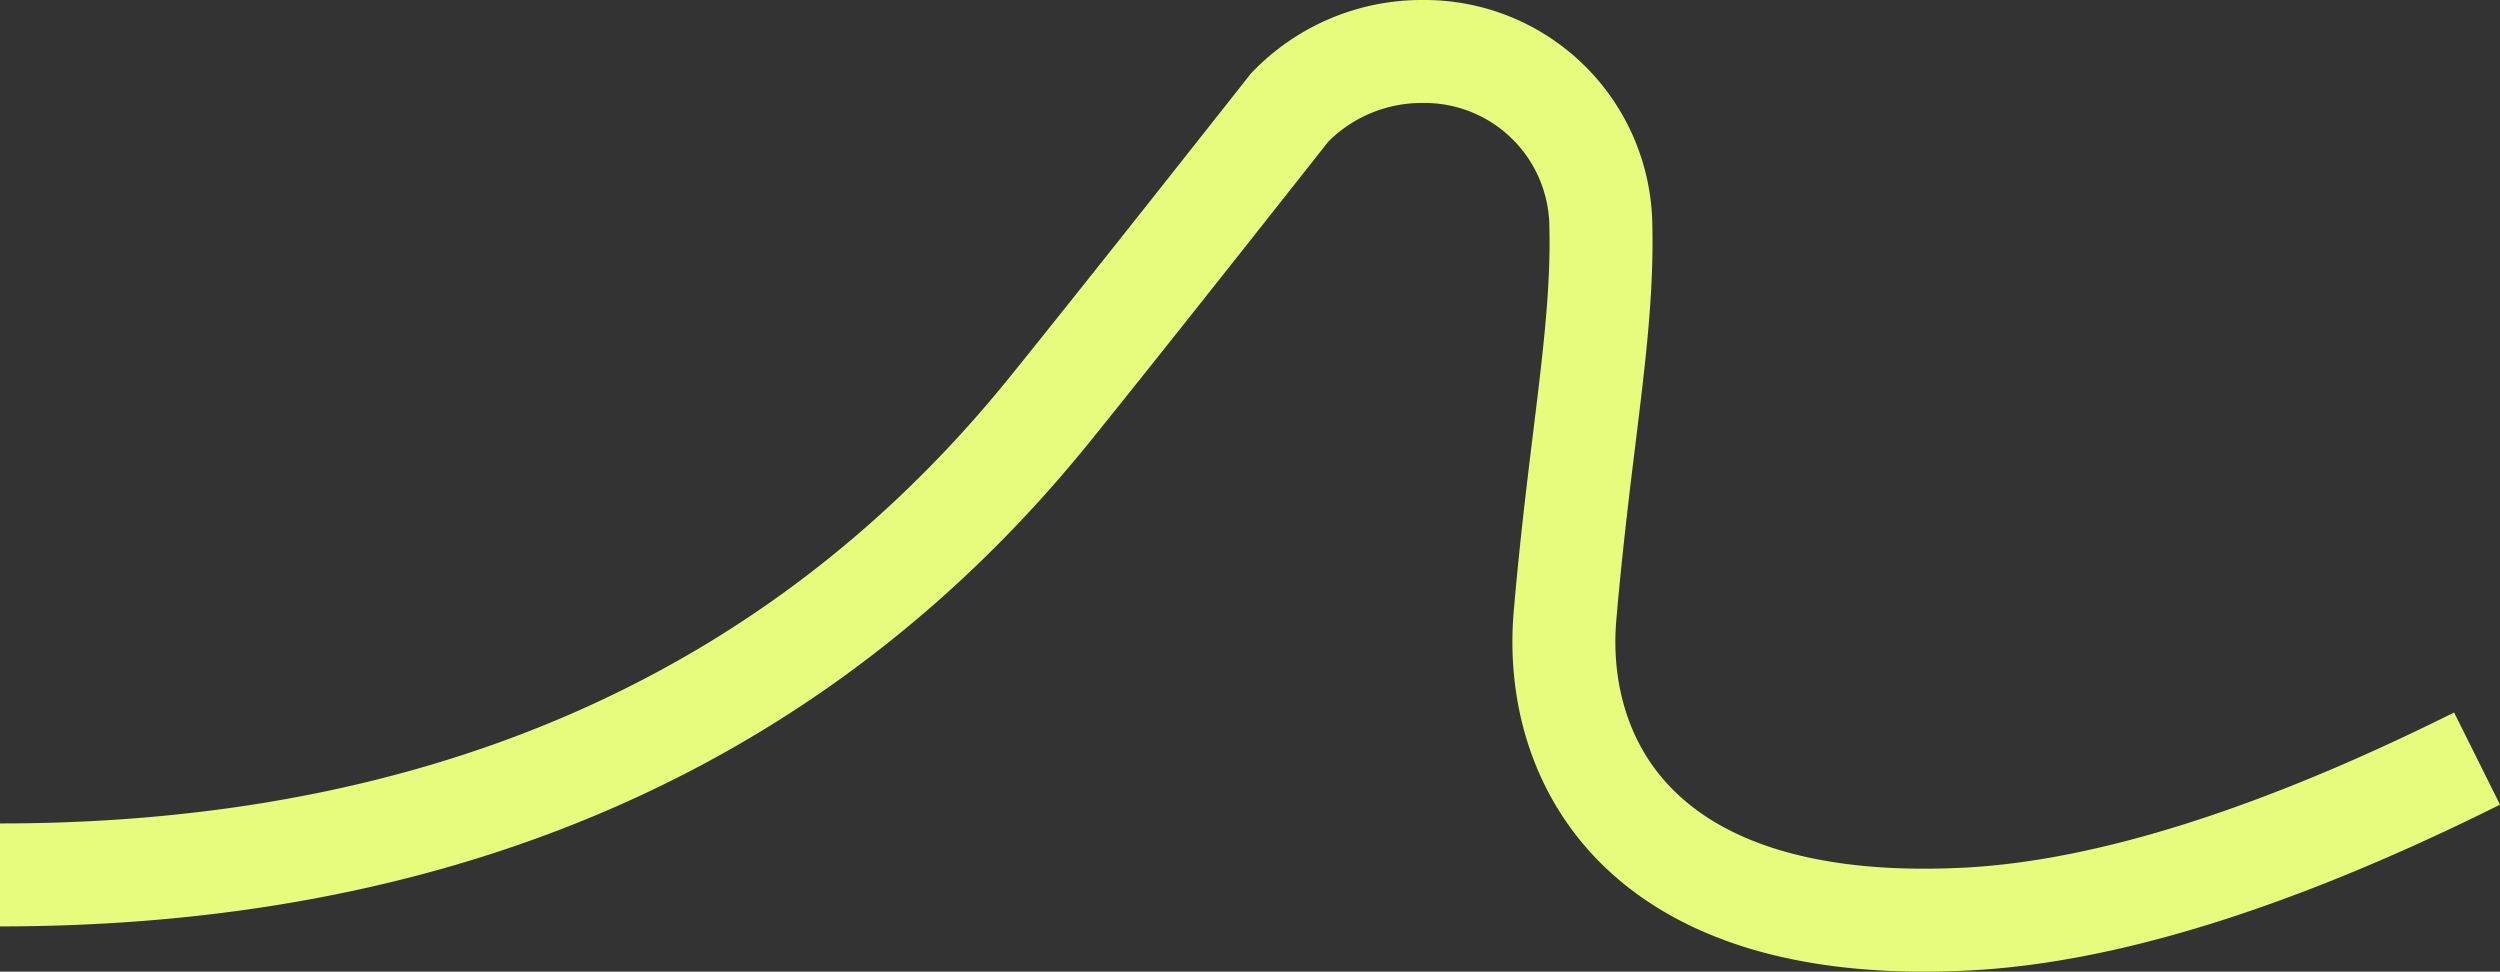
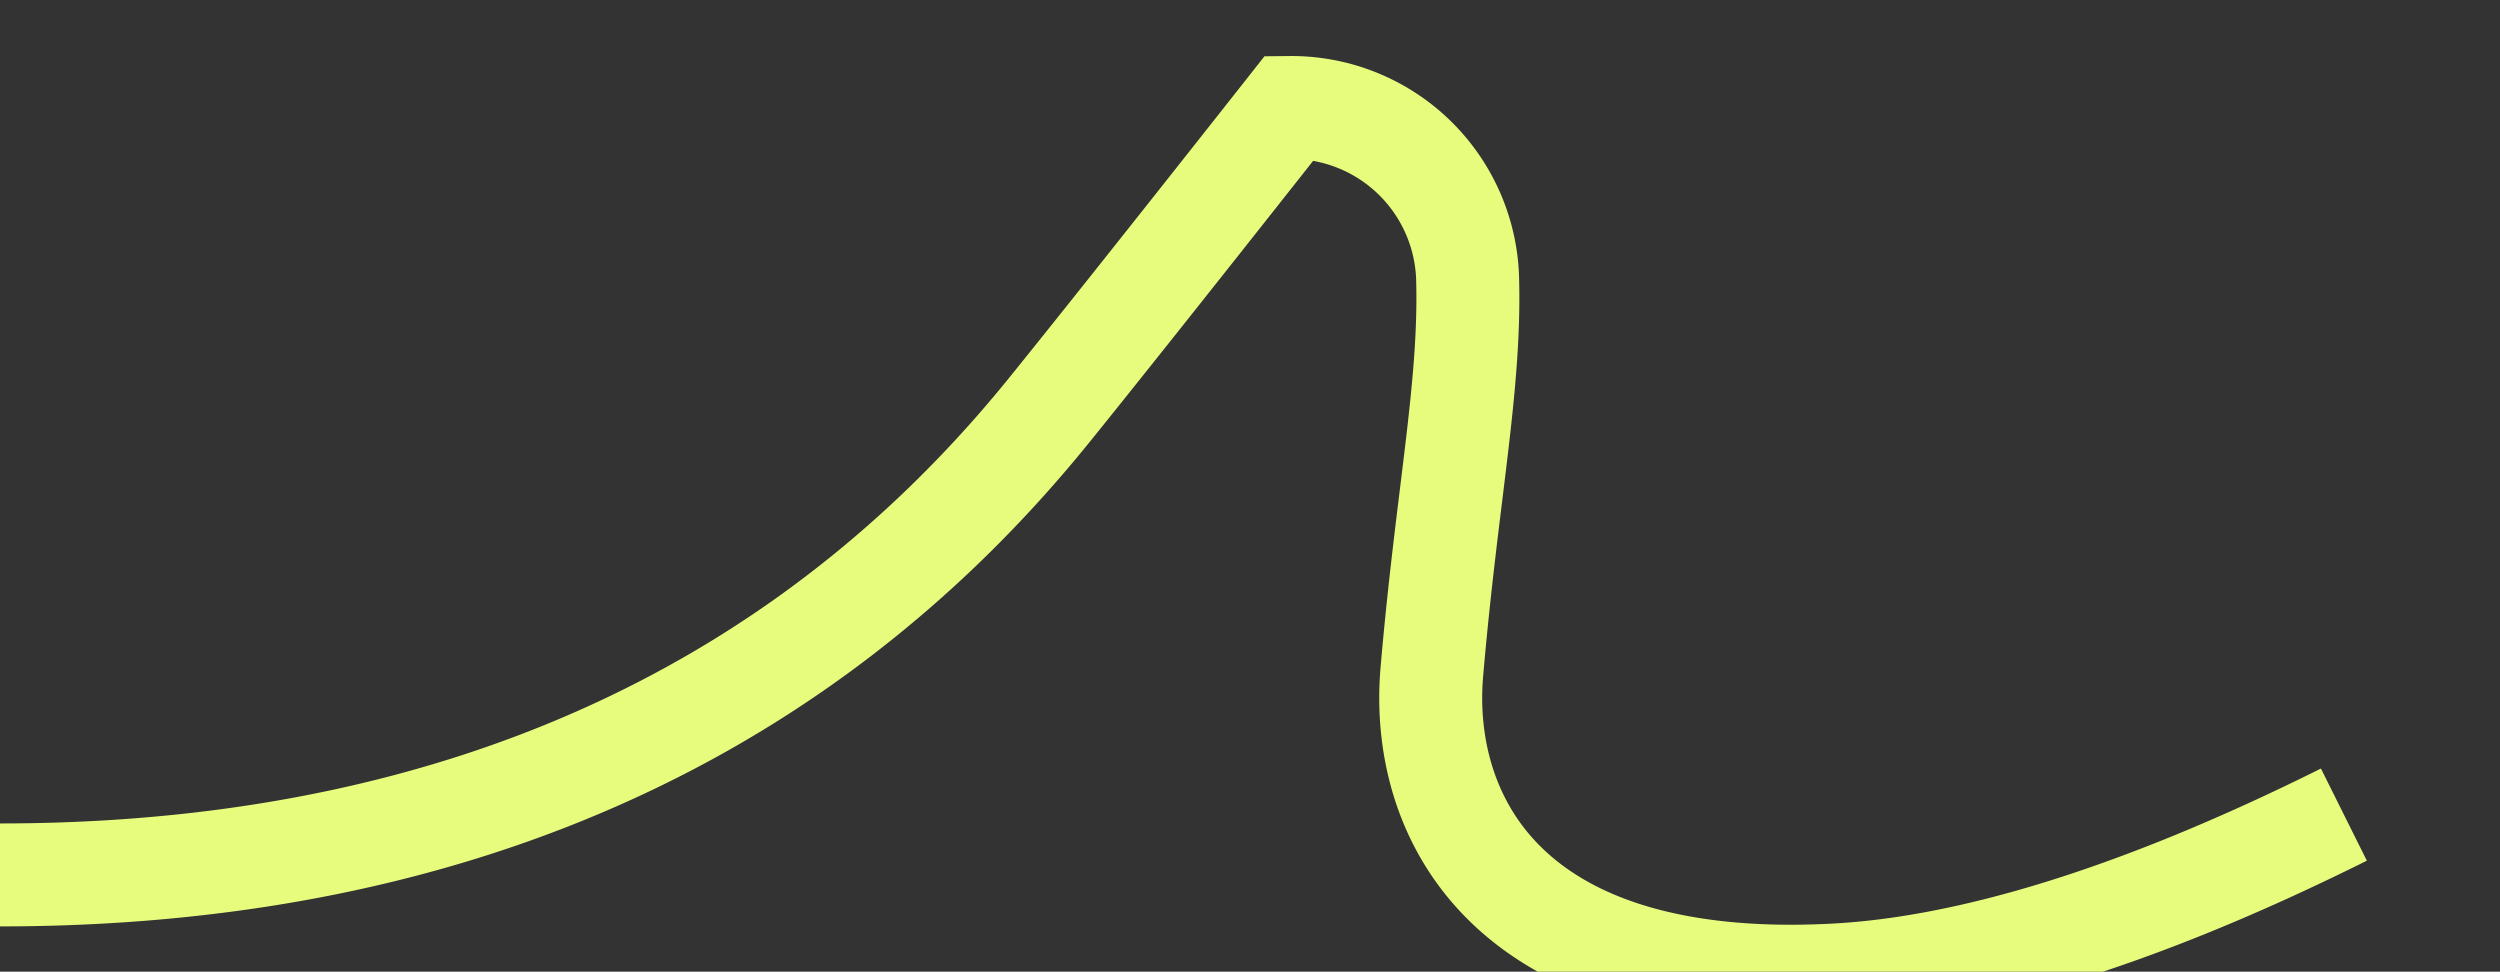
<svg xmlns="http://www.w3.org/2000/svg" viewBox="0 0 922.74 358.63">
  <rect x="0" y="0" width="922.74" height="358.63" fill="#333333" stroke="none" />
  <defs>
    <style>.cls-1{fill:none;stroke:#e7fc7d;stroke-miterlimit:10;stroke-width:38px;}</style>
  </defs>
  <g id="Layer_2" data-name="Layer 2">
    <g id="Capa_1" data-name="Capa 1">
-       <path class="cls-1" d="M0,322.93c128,0,276.85-35.06,387.25-171.54C416.67,115,476,39.68,476,39.68A67.83,67.83,0,0,1,525.15,19a65.09,65.09,0,0,1,65.71,63.9c1,39.63-7.65,79.66-13.22,144.39-4.42,51.24,25.2,118.32,148.48,111.92,47.06-2.45,108.49-19.53,188.15-59.22" />
+       <path class="cls-1" d="M0,322.93c128,0,276.85-35.06,387.25-171.54C416.67,115,476,39.68,476,39.68a65.09,65.09,0,0,1,65.71,63.9c1,39.63-7.65,79.66-13.22,144.39-4.42,51.24,25.2,118.32,148.48,111.92,47.06-2.45,108.49-19.53,188.15-59.22" />
    </g>
  </g>
</svg>